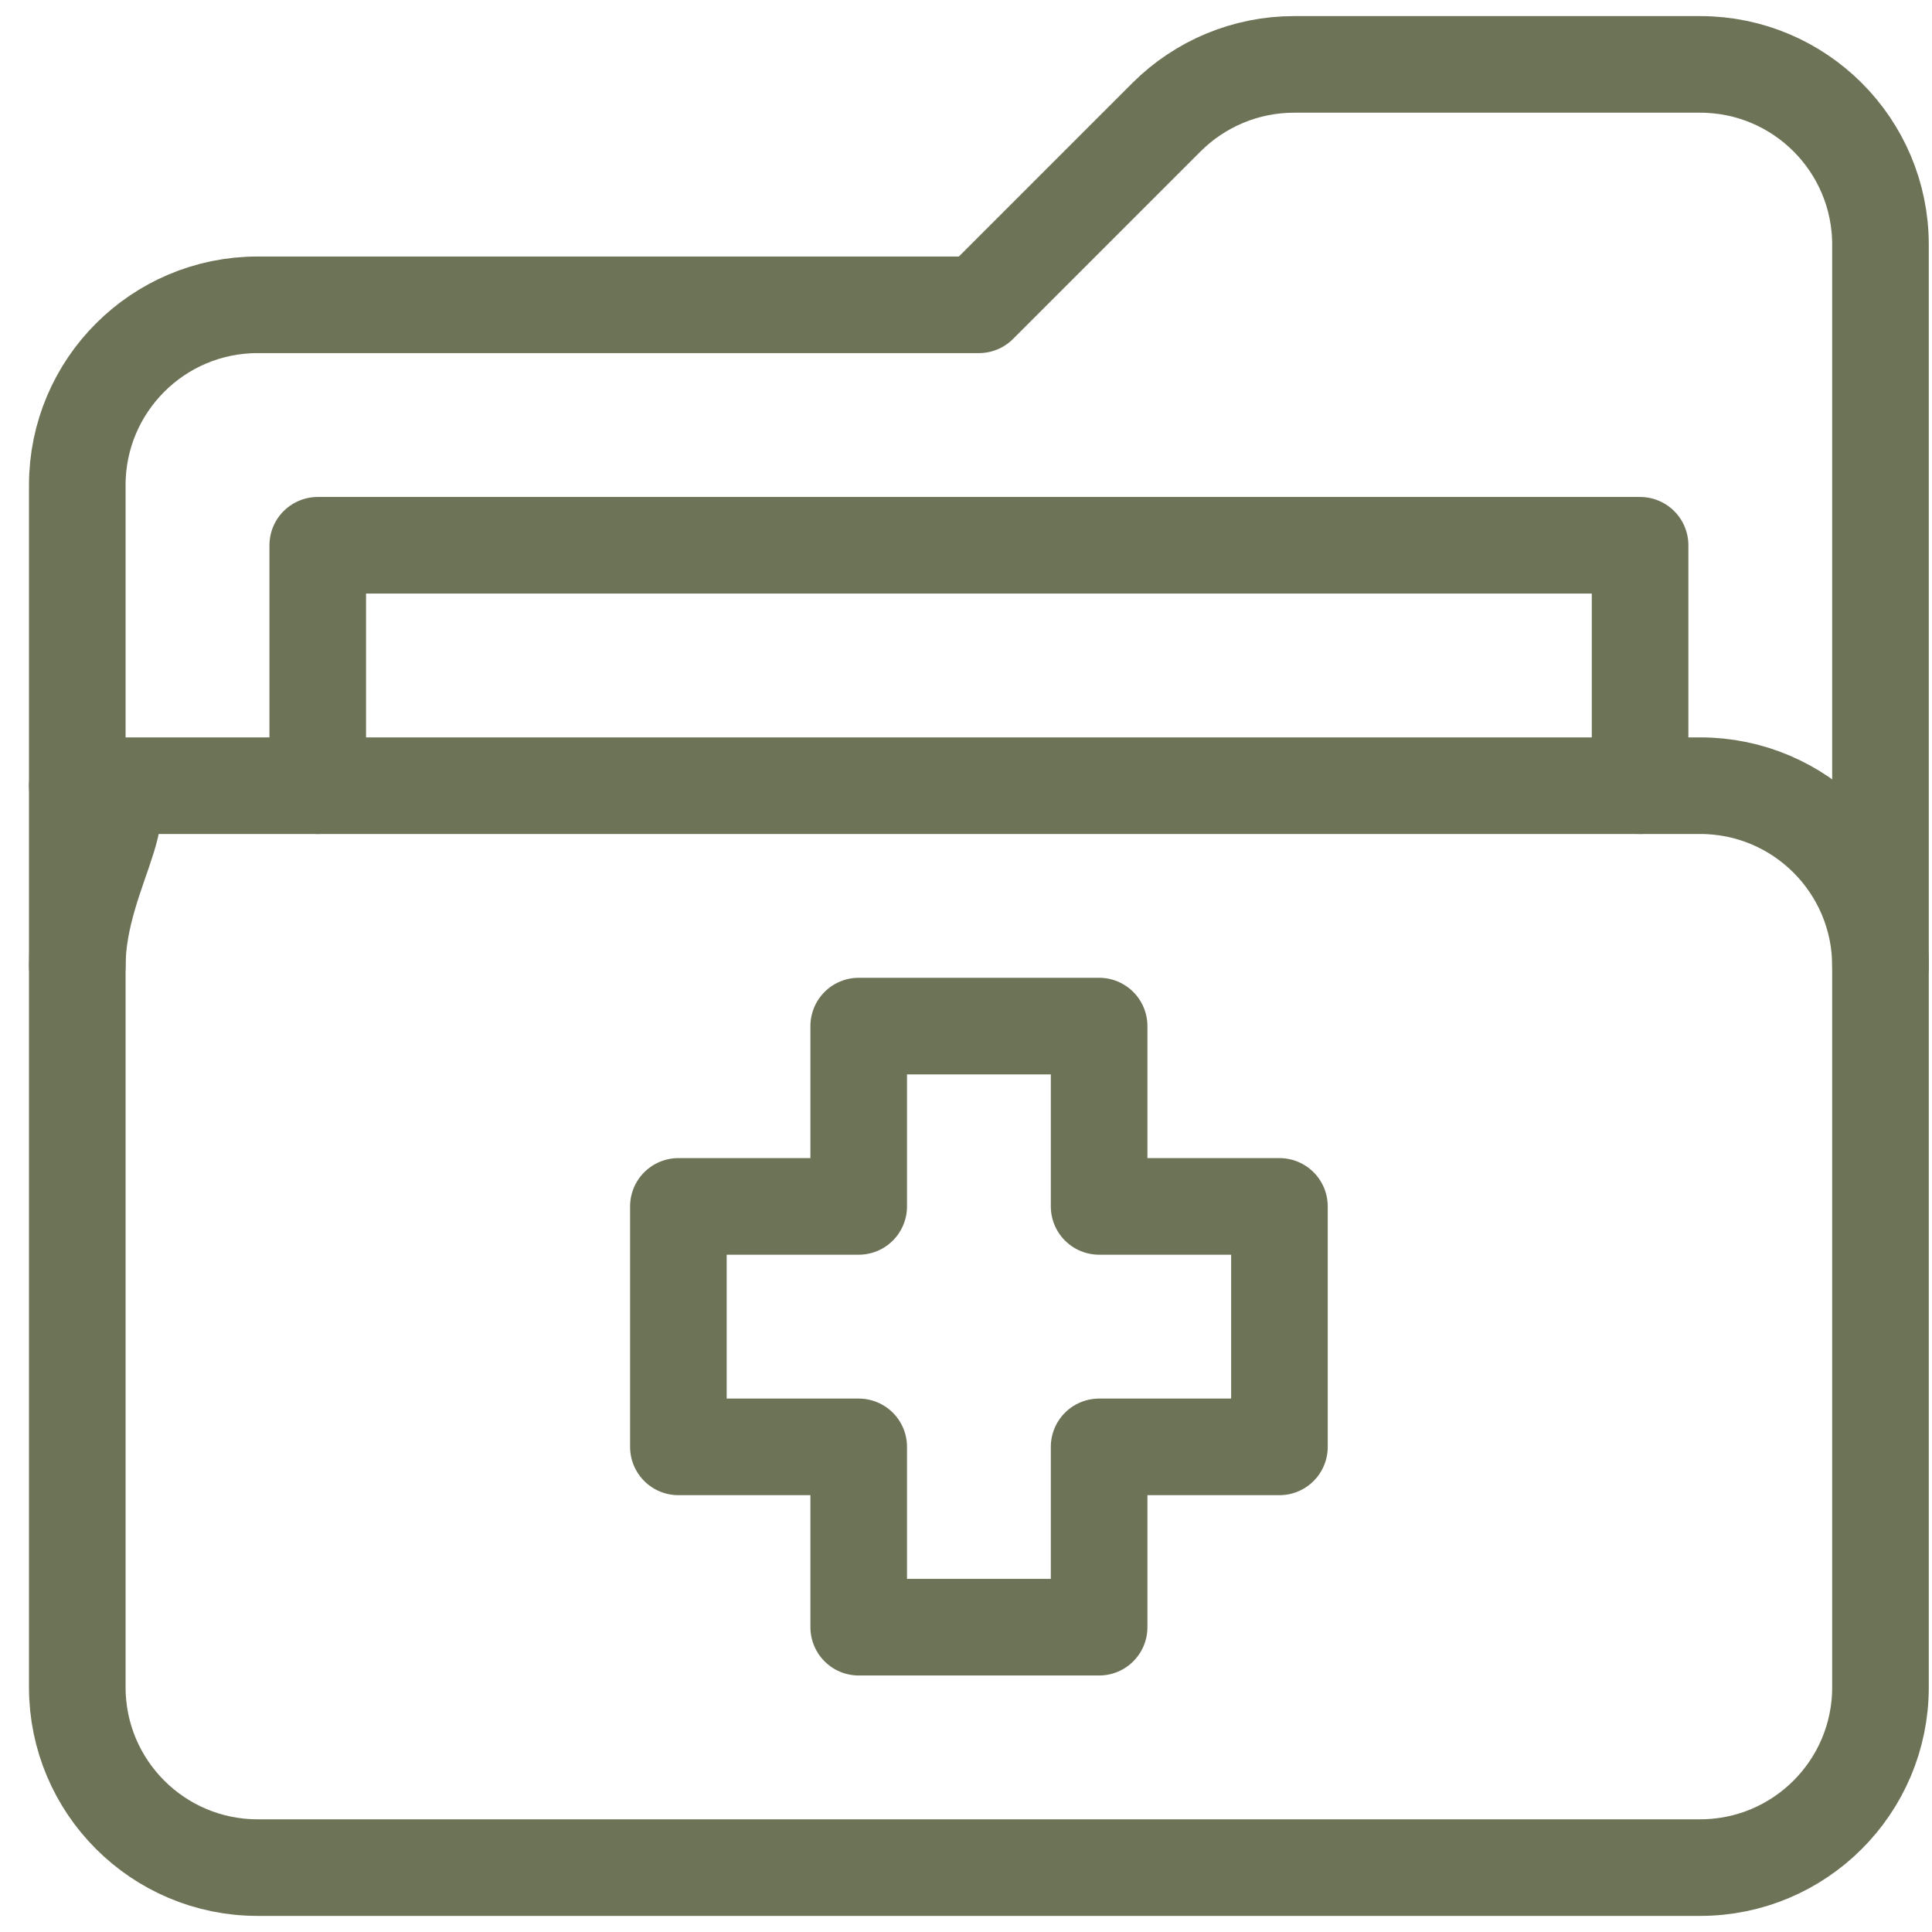
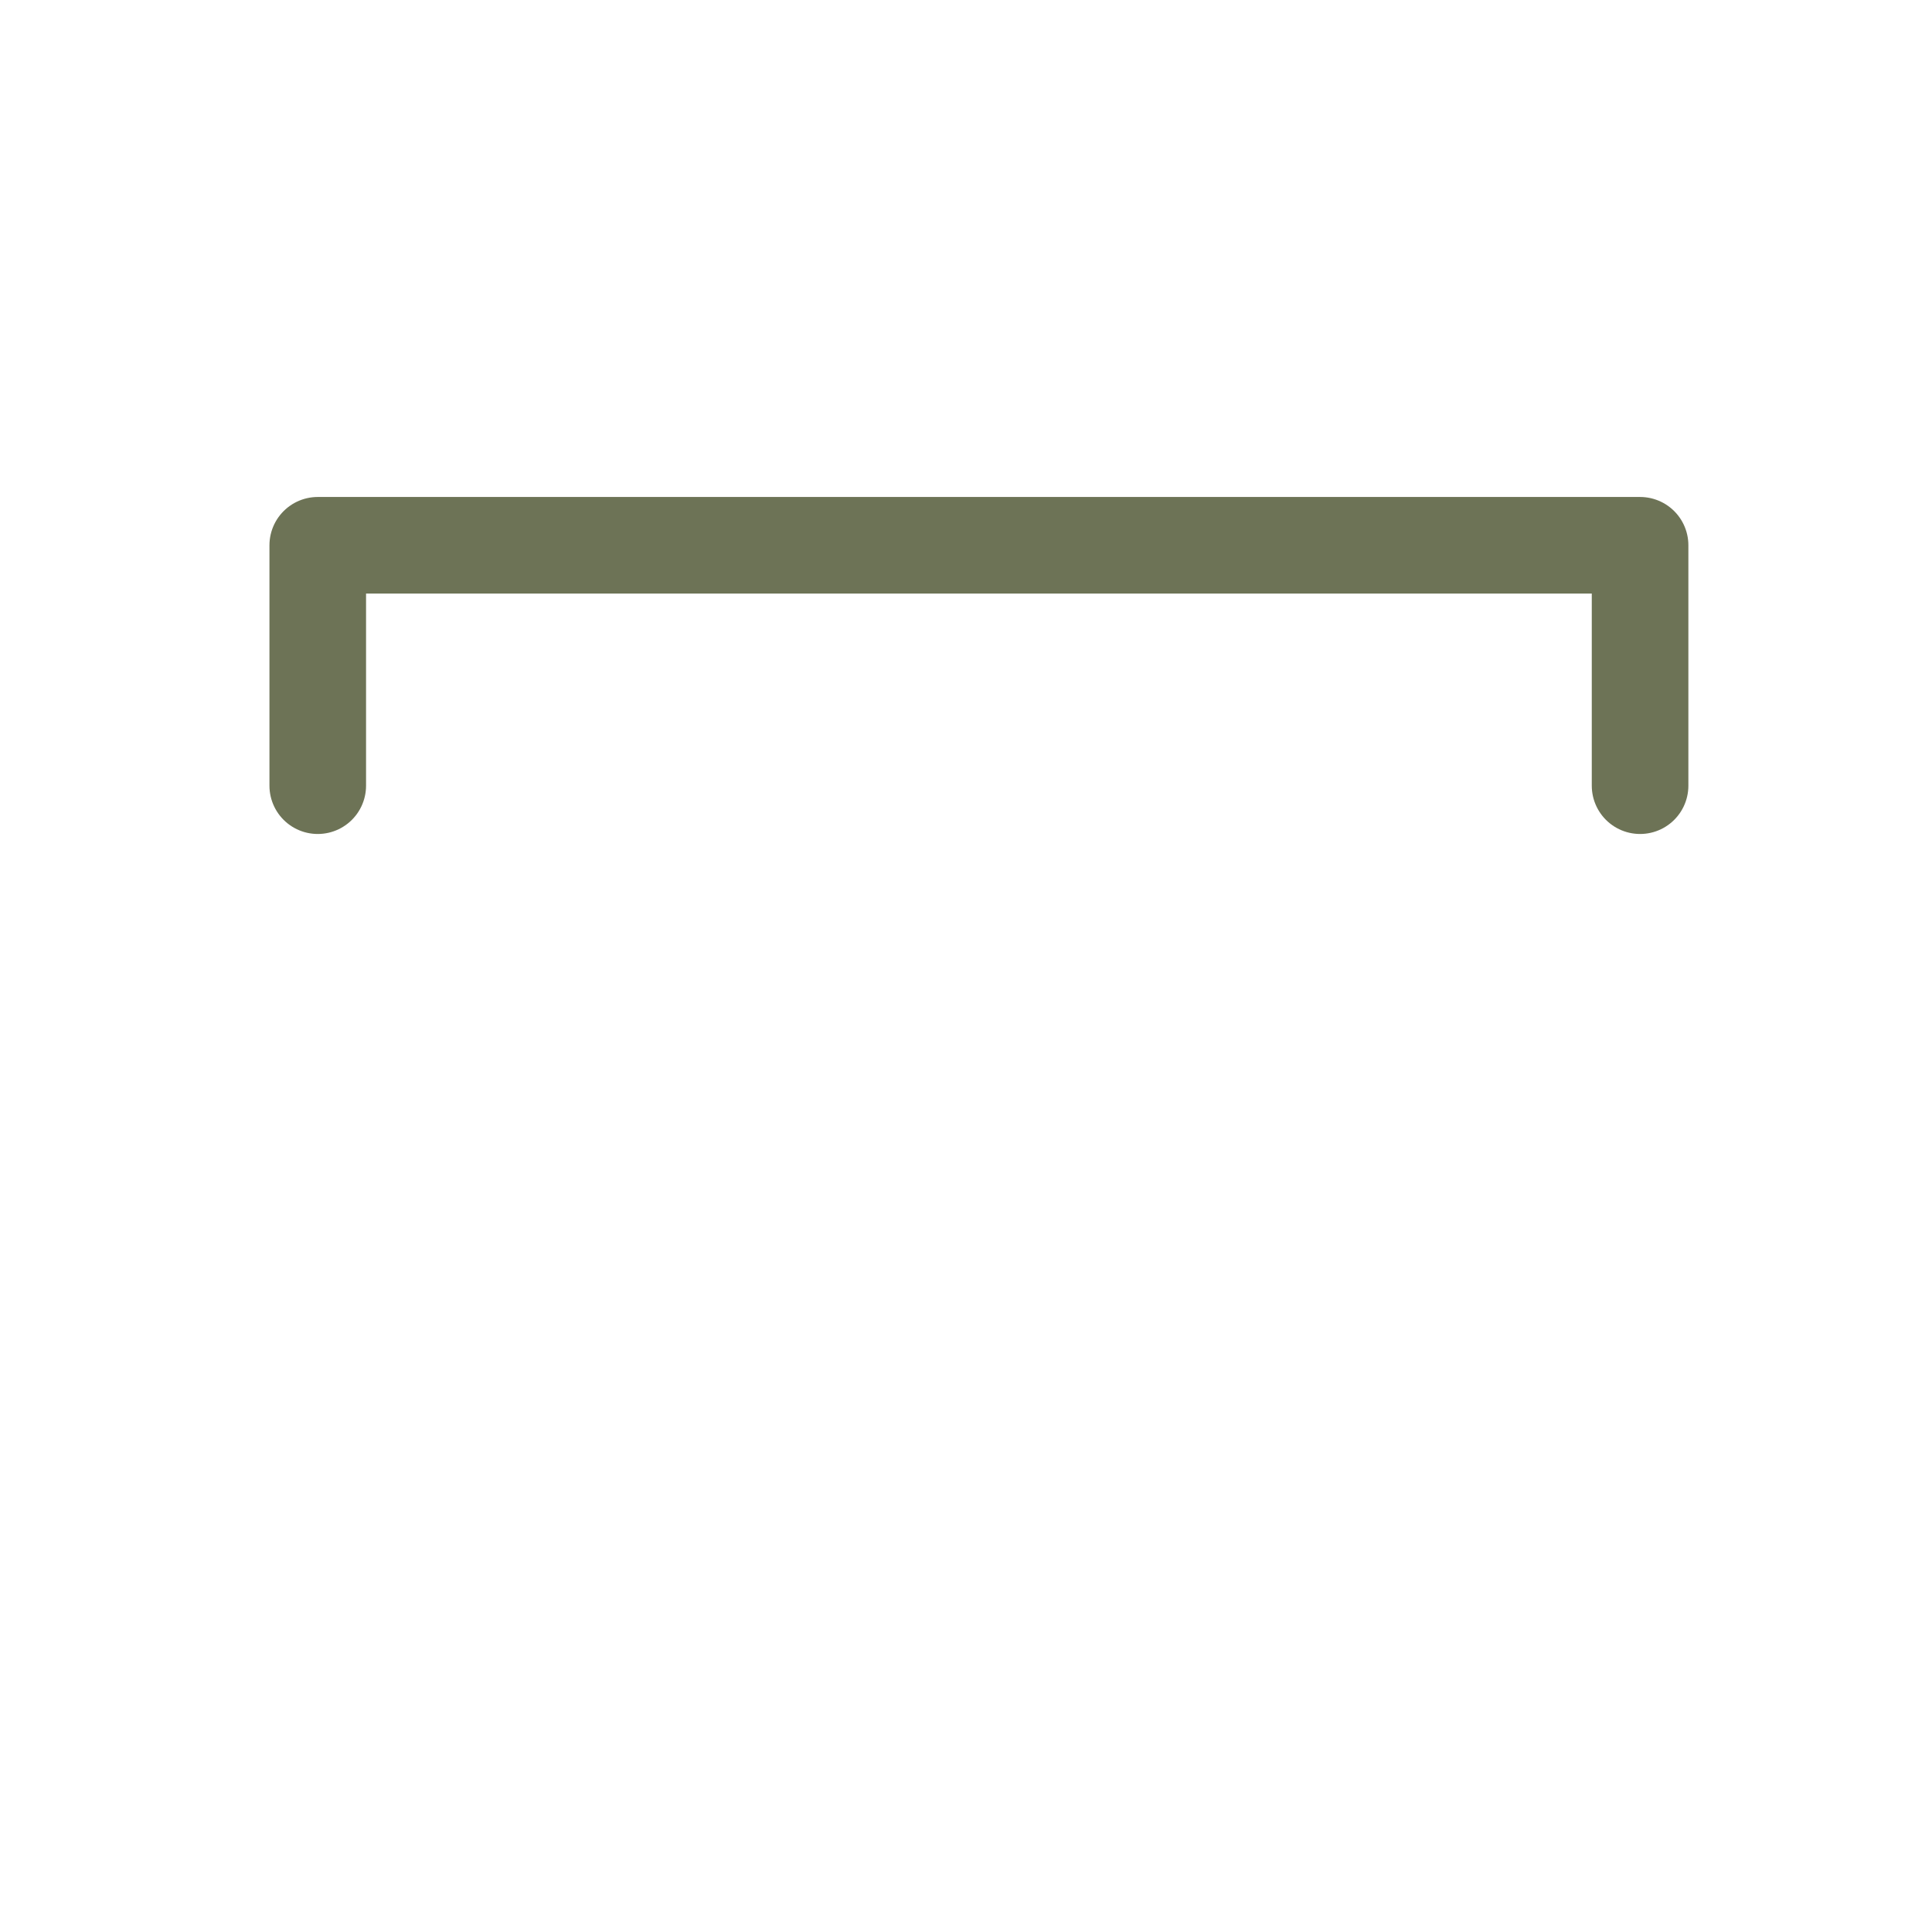
<svg xmlns="http://www.w3.org/2000/svg" width="30" height="30" viewBox="0 0 30 30" fill="none">
-   <path d="M1.2 15C1.2 13.454 2.454 12.2 1.2 12.2H26.4C27.947 12.2 29.2 13.454 29.2 15" stroke="#6D7356" stroke-width="1.5" stroke-linecap="round" stroke-linejoin="round" />
  <path d="M25.467 12.2V8.467H4.934V12.2" stroke="#6D7356" stroke-width="1.5" stroke-linecap="round" stroke-linejoin="round" />
-   <path fill-rule="evenodd" clip-rule="evenodd" d="M29.2 26.2V3.8C29.2 2.254 27.947 1 26.4 1H20.093C19.351 1 18.639 1.295 18.113 1.82L15.2 4.733H4C2.454 4.733 1.2 5.987 1.2 7.533V26.2C1.2 27.746 2.454 29 4 29H26.4C27.947 29 29.2 27.746 29.2 26.2Z" stroke="#6D7356" stroke-width="1.5" stroke-linecap="round" stroke-linejoin="round" />
-   <path fill-rule="evenodd" clip-rule="evenodd" d="M19.867 18.733H17.067V15.933H13.334V18.733H10.534V22.467H13.334V25.267H17.067V22.467H19.867V18.733V18.733Z" stroke="#6D7356" stroke-width="1.5" stroke-linecap="round" stroke-linejoin="round" />
</svg>